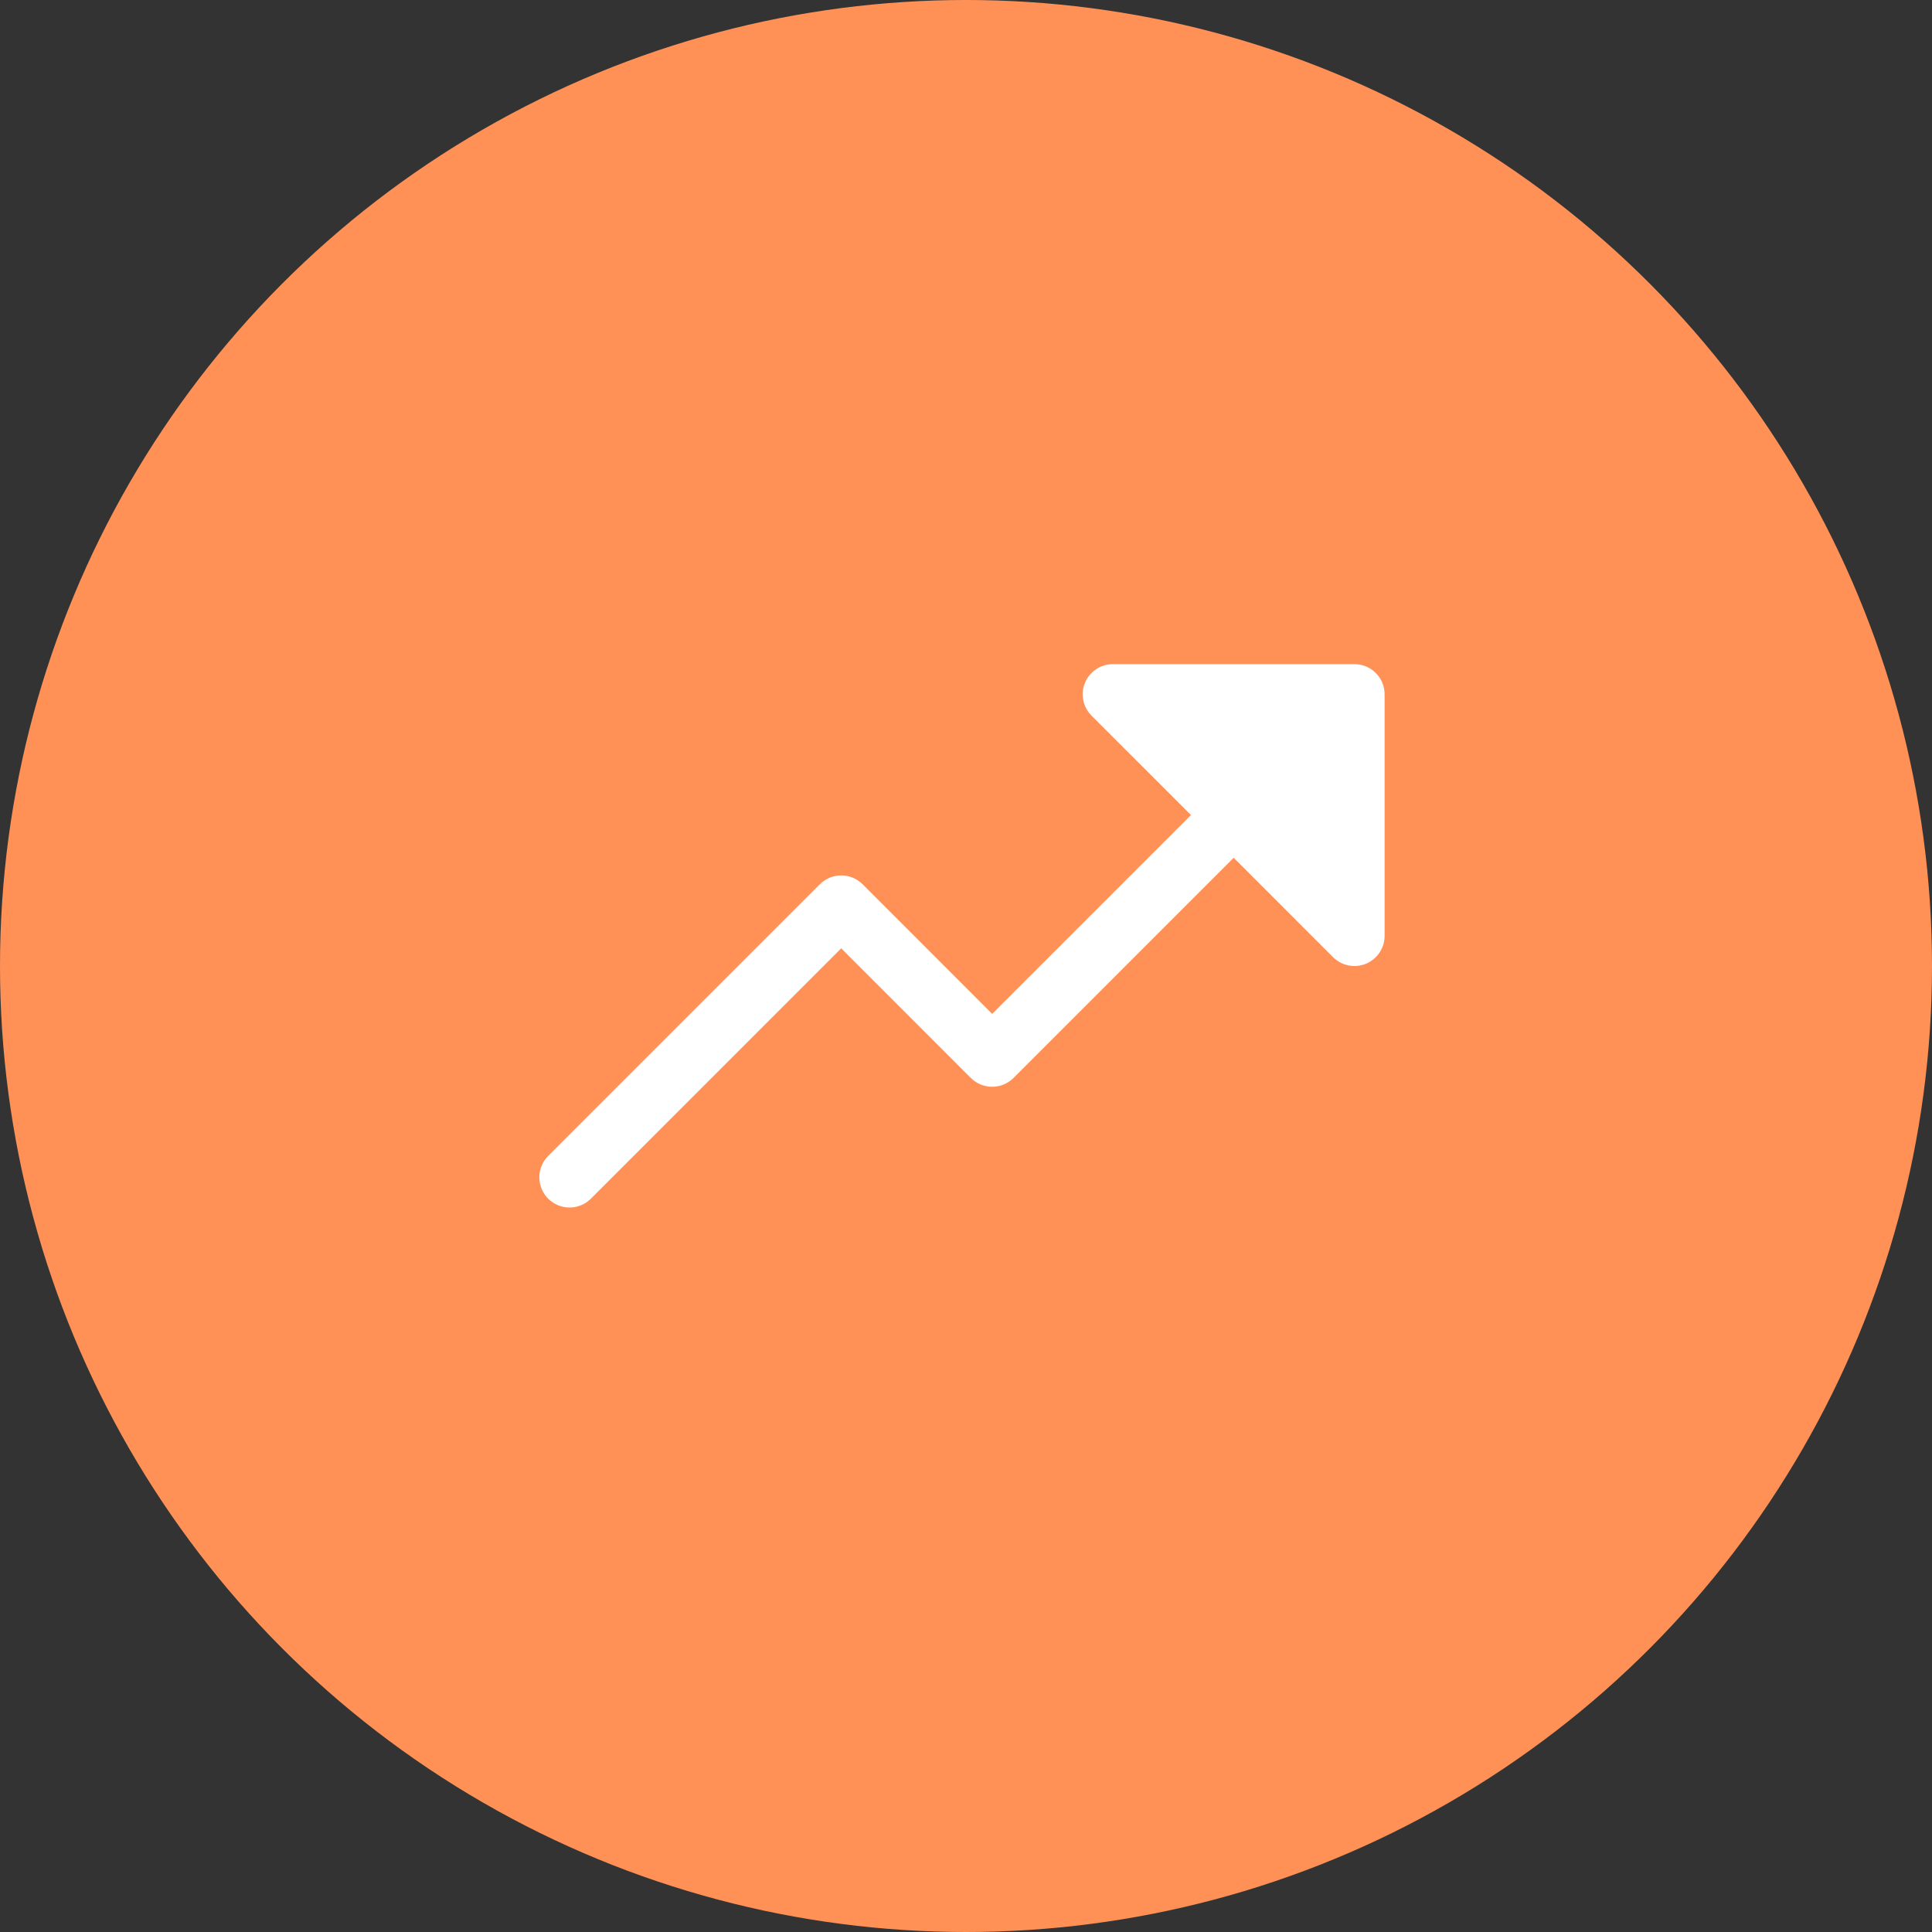
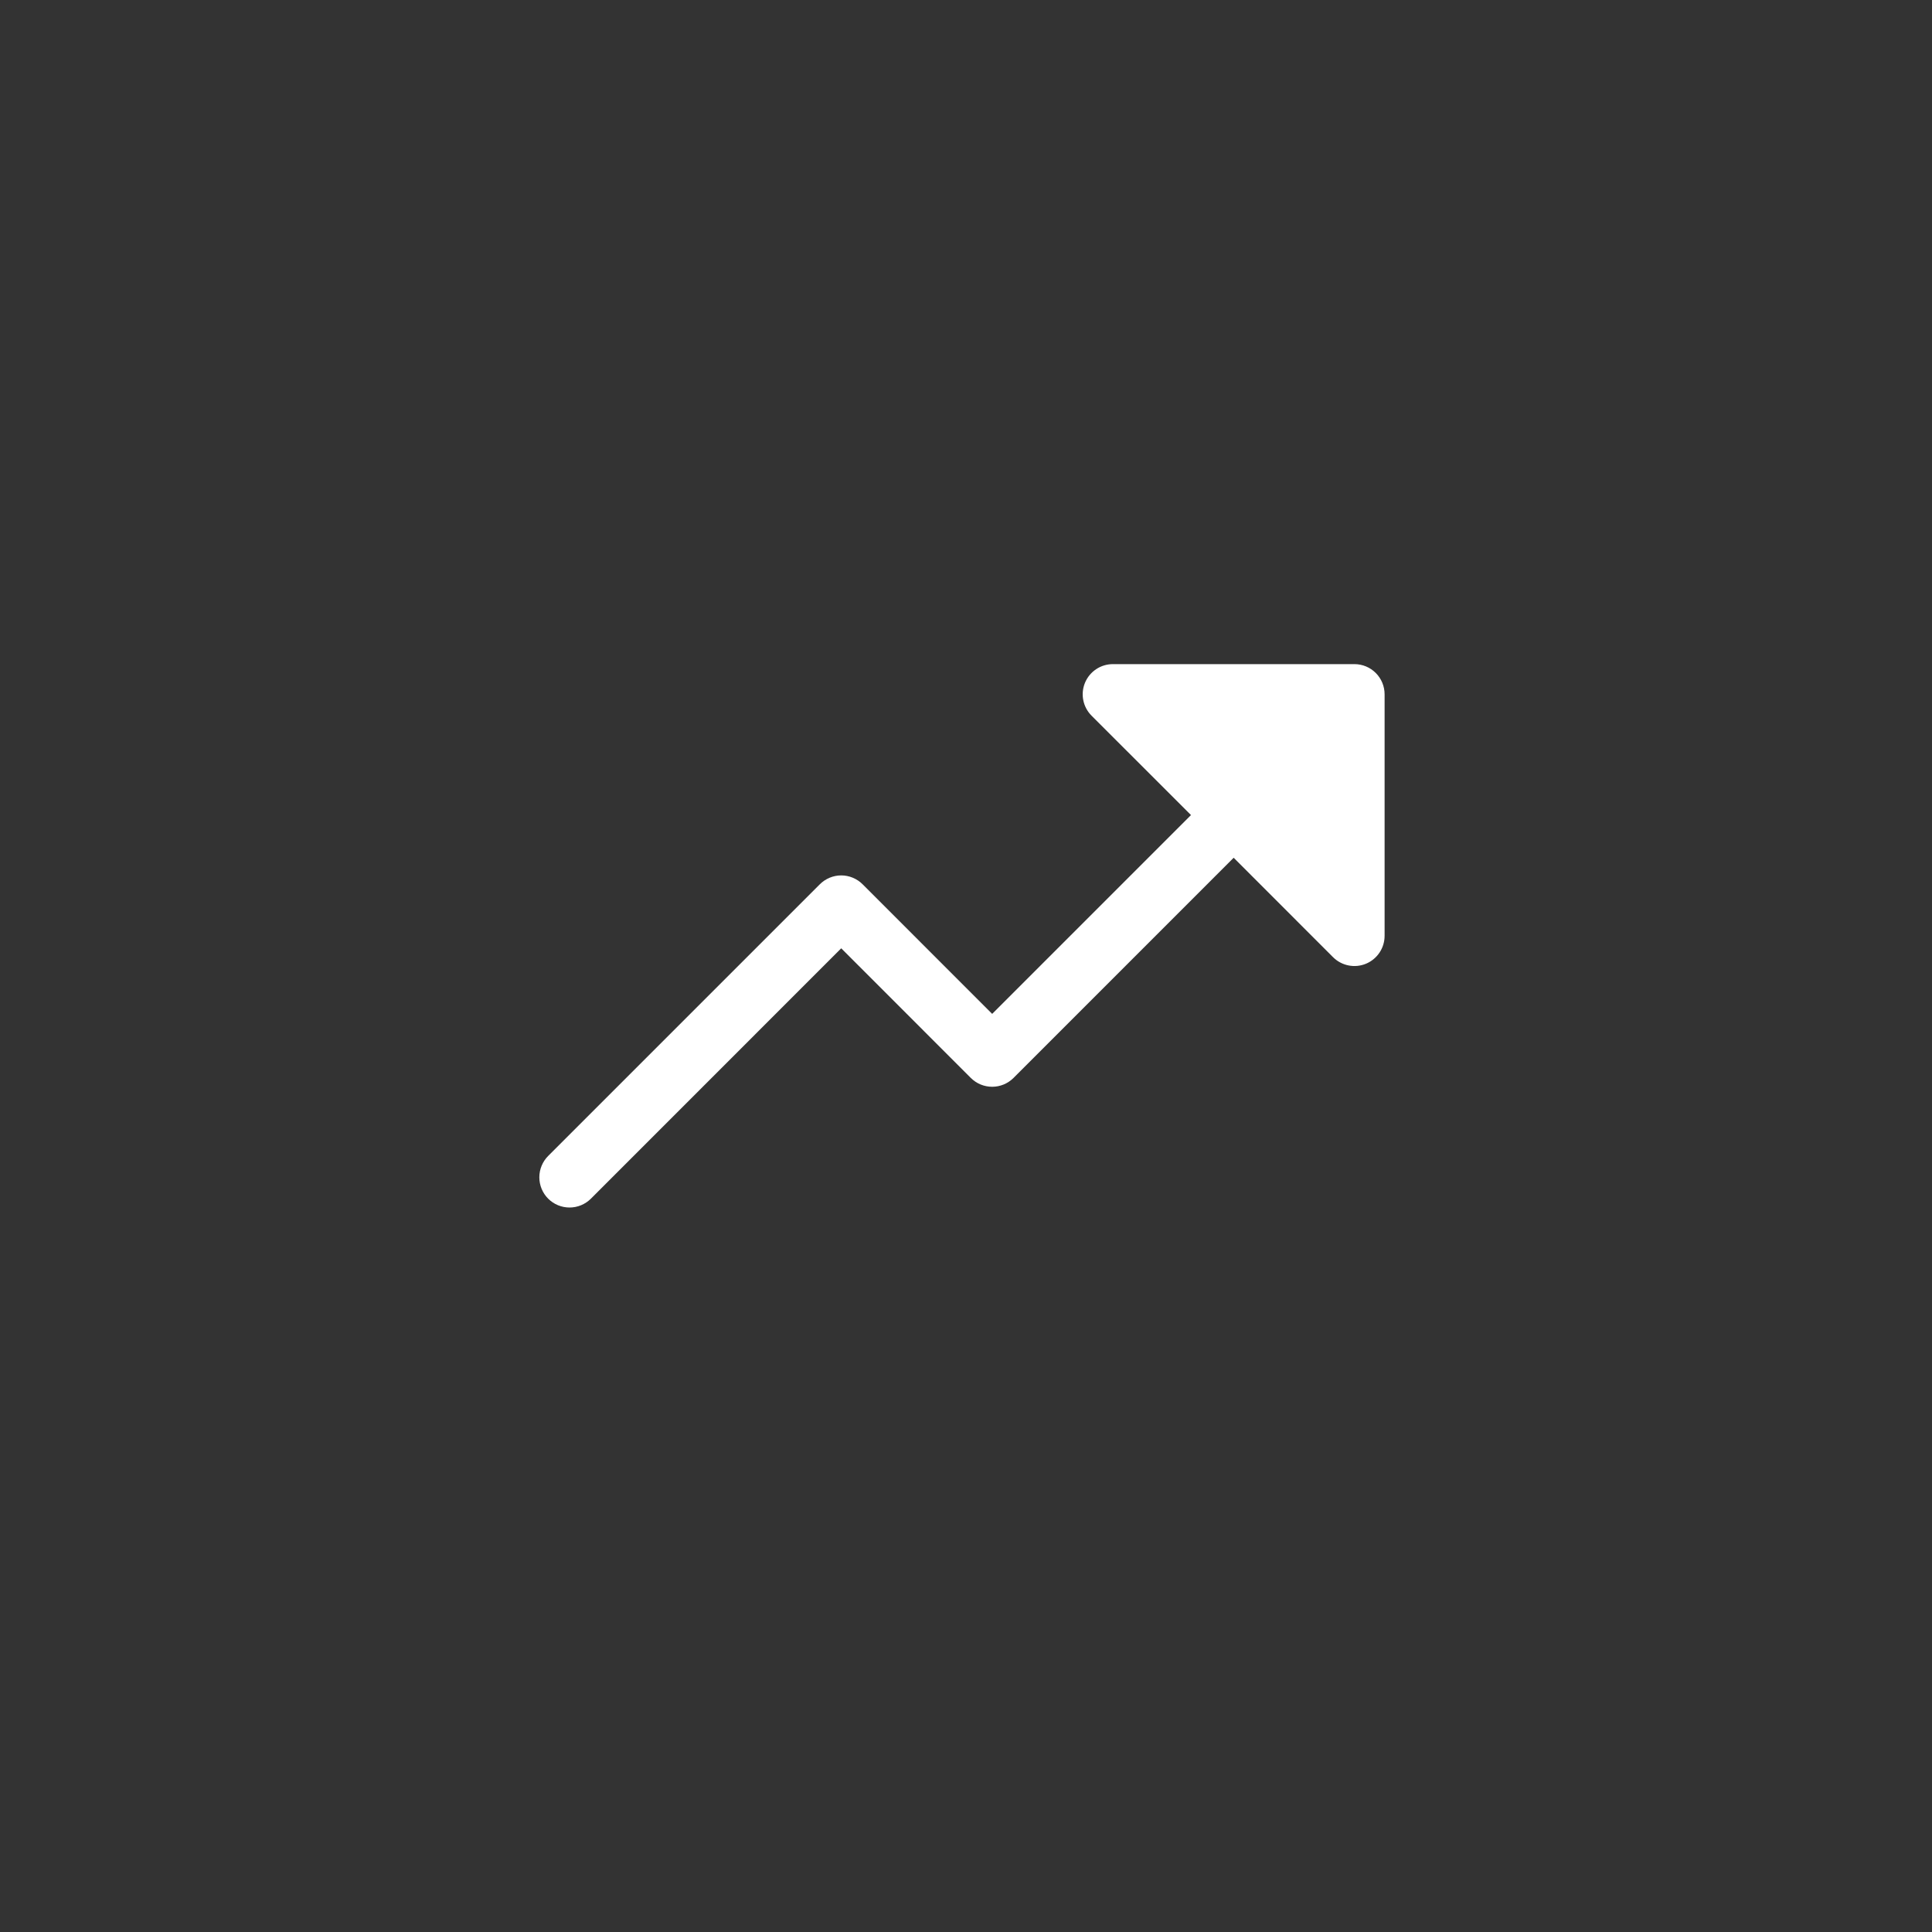
<svg xmlns="http://www.w3.org/2000/svg" preserveAspectRatio="none" width="100%" height="100%" overflow="visible" style="display: block;" viewBox="0 0 120 120" fill="none">
  <rect x="0" y="0" width="120" height="120" fill="#333333" stroke="none" />
  <g id="Group 48096464">
-     <circle id="Ellipse 197" cx="60" cy="60" r="60" fill="#FF9157" />
    <g id="TrendUp" clip-path="url(#clip0_15975_26442)">
      <g id="Vector">
</g>
      <path id="Vector_2" d="M86 43.125V58.125C86 58.496 85.891 58.859 85.684 59.167C85.478 59.476 85.186 59.717 84.843 59.859C84.5 60.001 84.123 60.038 83.759 59.965C83.395 59.893 83.061 59.714 82.798 59.452L76.625 53.276L62.952 66.952C62.777 67.126 62.571 67.264 62.343 67.359C62.115 67.453 61.871 67.501 61.625 67.501C61.379 67.501 61.135 67.453 60.907 67.359C60.679 67.264 60.473 67.126 60.298 66.952L52.25 58.901L36.702 74.452C36.35 74.803 35.873 75.001 35.375 75.001C34.877 75.001 34.4 74.803 34.048 74.452C33.697 74.1 33.499 73.623 33.499 73.125C33.499 72.627 33.697 72.15 34.048 71.798L50.923 54.923C51.098 54.749 51.304 54.611 51.532 54.517C51.76 54.422 52.004 54.373 52.25 54.373C52.496 54.373 52.74 54.422 52.968 54.517C53.196 54.611 53.402 54.749 53.577 54.923L61.625 62.974L73.974 50.625L67.798 44.452C67.536 44.189 67.357 43.855 67.285 43.491C67.212 43.127 67.249 42.75 67.391 42.407C67.533 42.065 67.774 41.772 68.082 41.566C68.391 41.359 68.754 41.25 69.125 41.25H84.125C84.622 41.25 85.099 41.447 85.451 41.799C85.802 42.151 86 42.628 86 43.125Z" fill="white" />
    </g>
  </g>
  <defs>
    <clipPath id="clip0_15975_26442">
      <rect width="60" height="60" fill="white" transform="translate(29.75 30)" />
    </clipPath>
  </defs>
</svg>